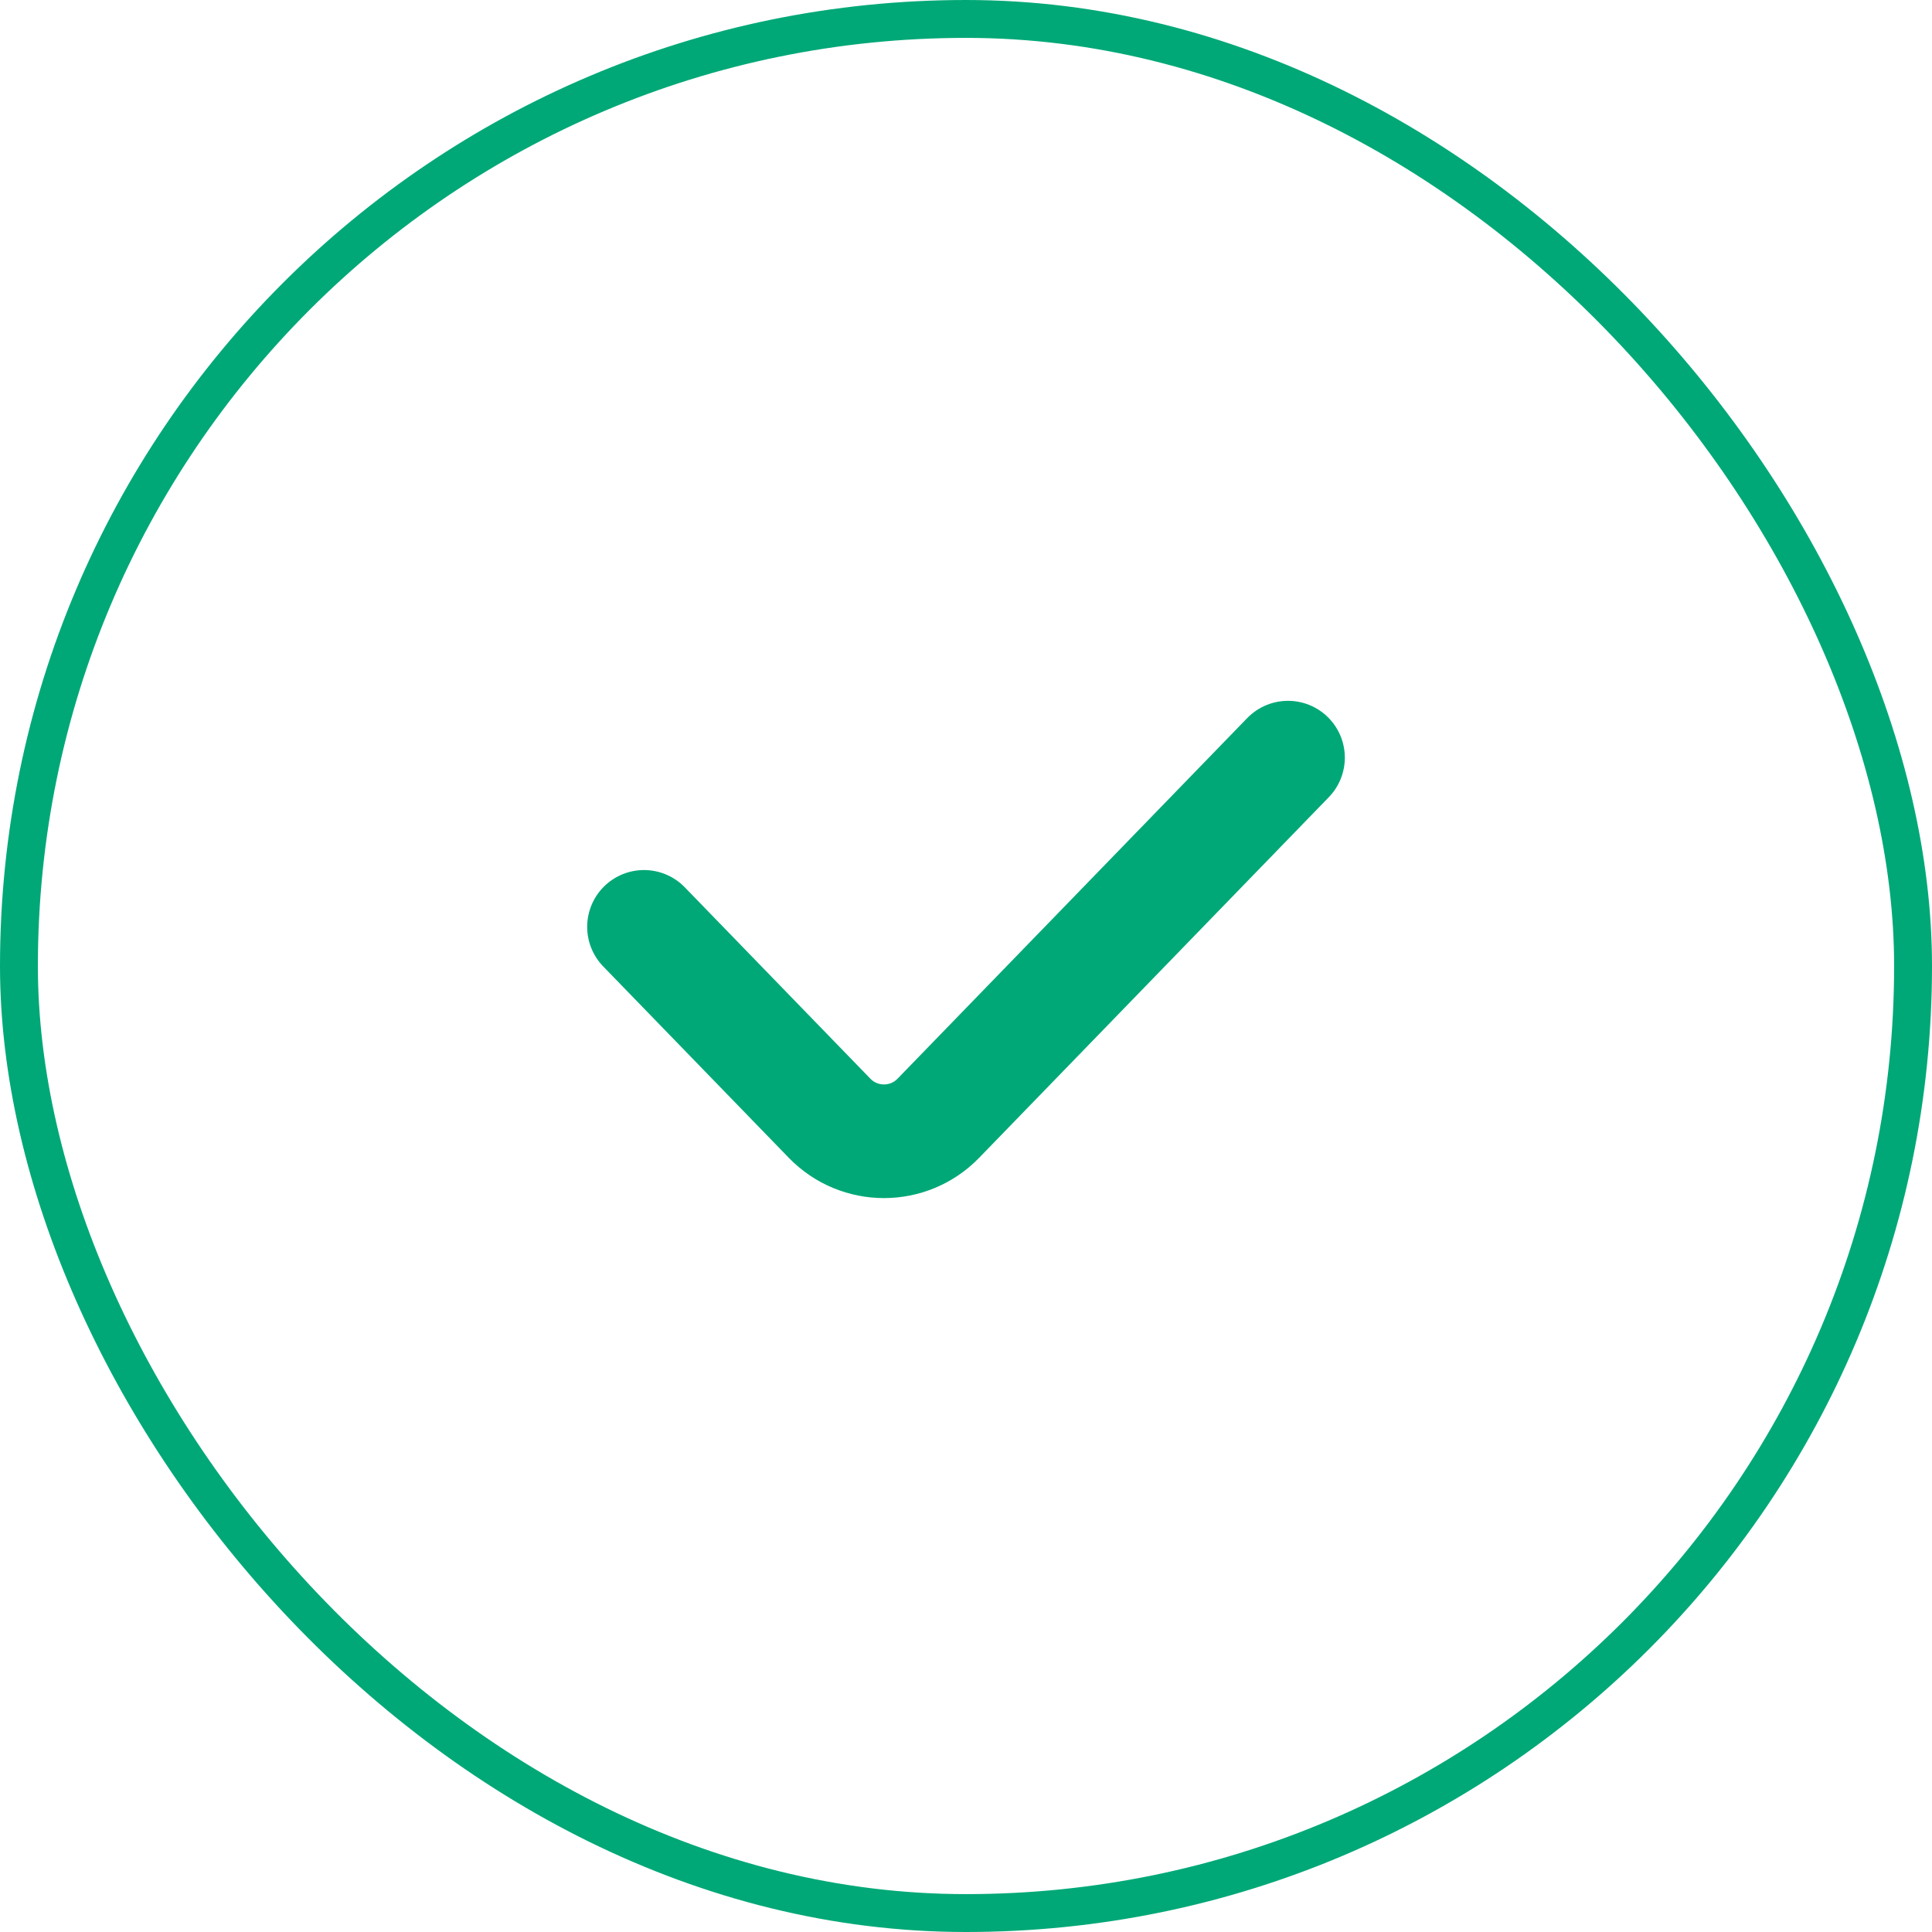
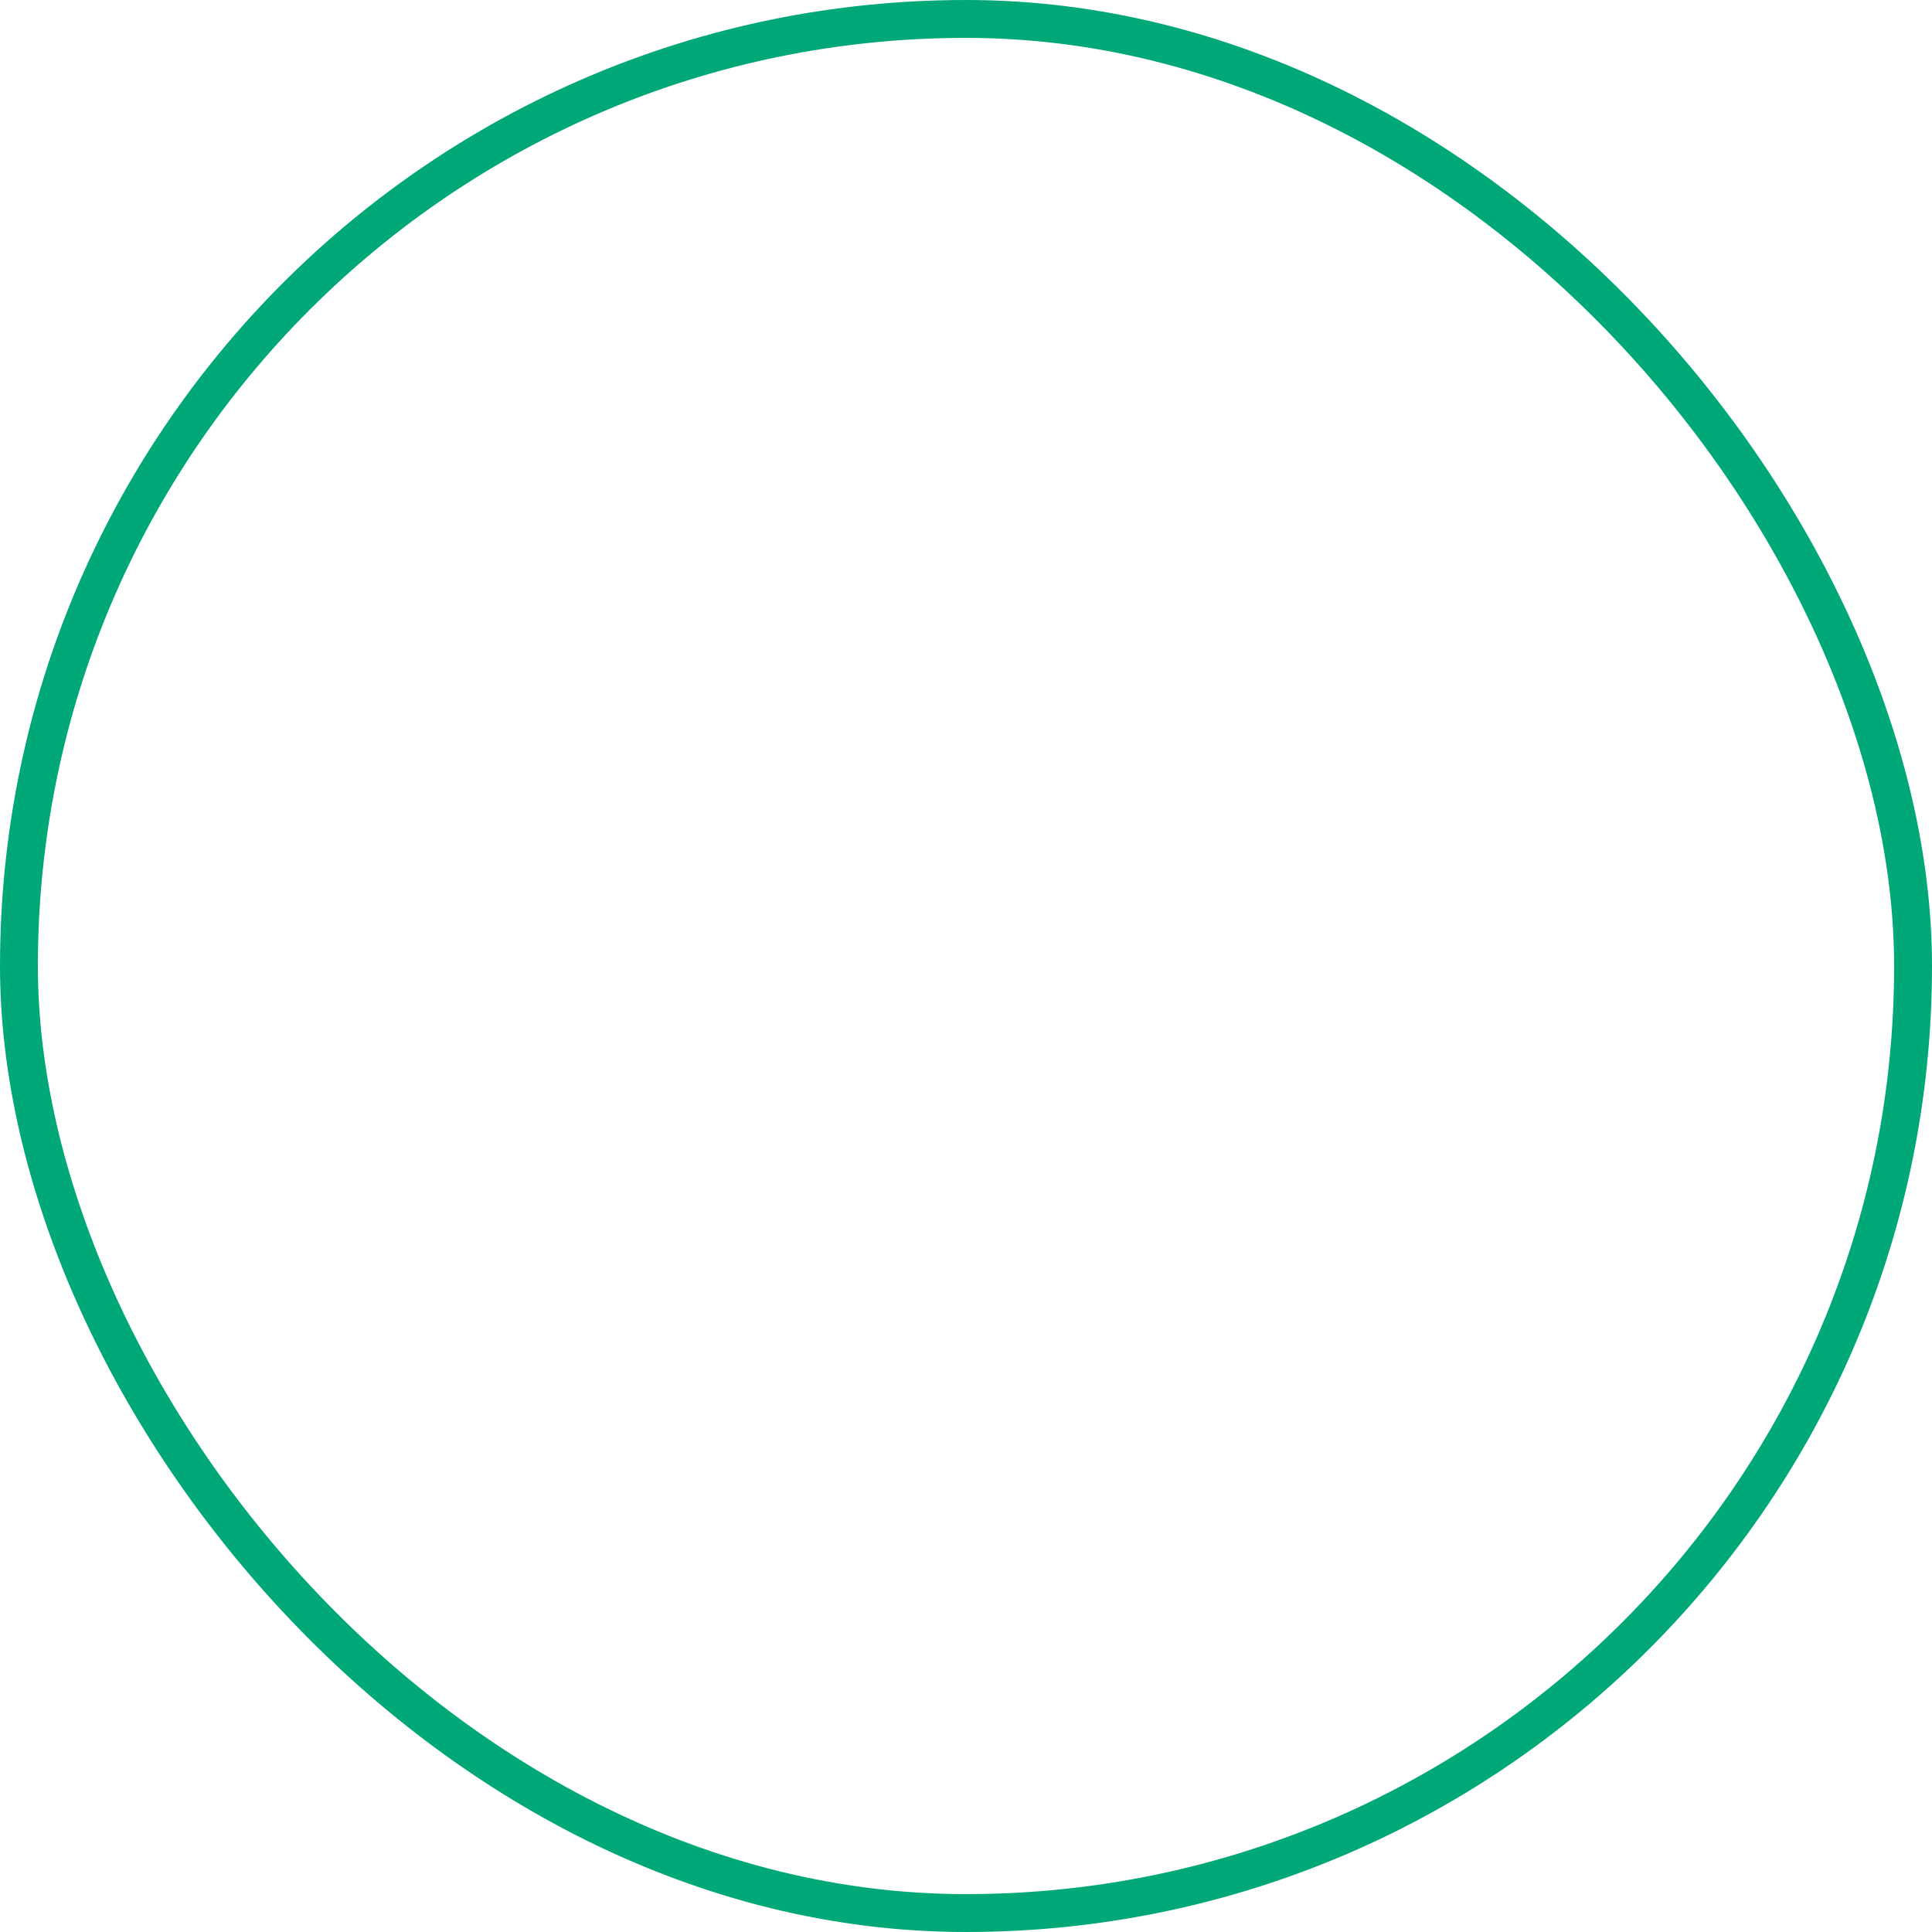
<svg xmlns="http://www.w3.org/2000/svg" width="51" height="51" viewBox="0 0 51 51" fill="none">
-   <path d="M34 20L24.77 29.519C23.985 30.329 22.684 30.329 21.899 29.519L17 24.467" stroke="#00A877" stroke-width="3" stroke-linecap="round" />
  <rect x="0.5" y="0.5" width="50" height="50" rx="25" stroke="#00A877" />
</svg>